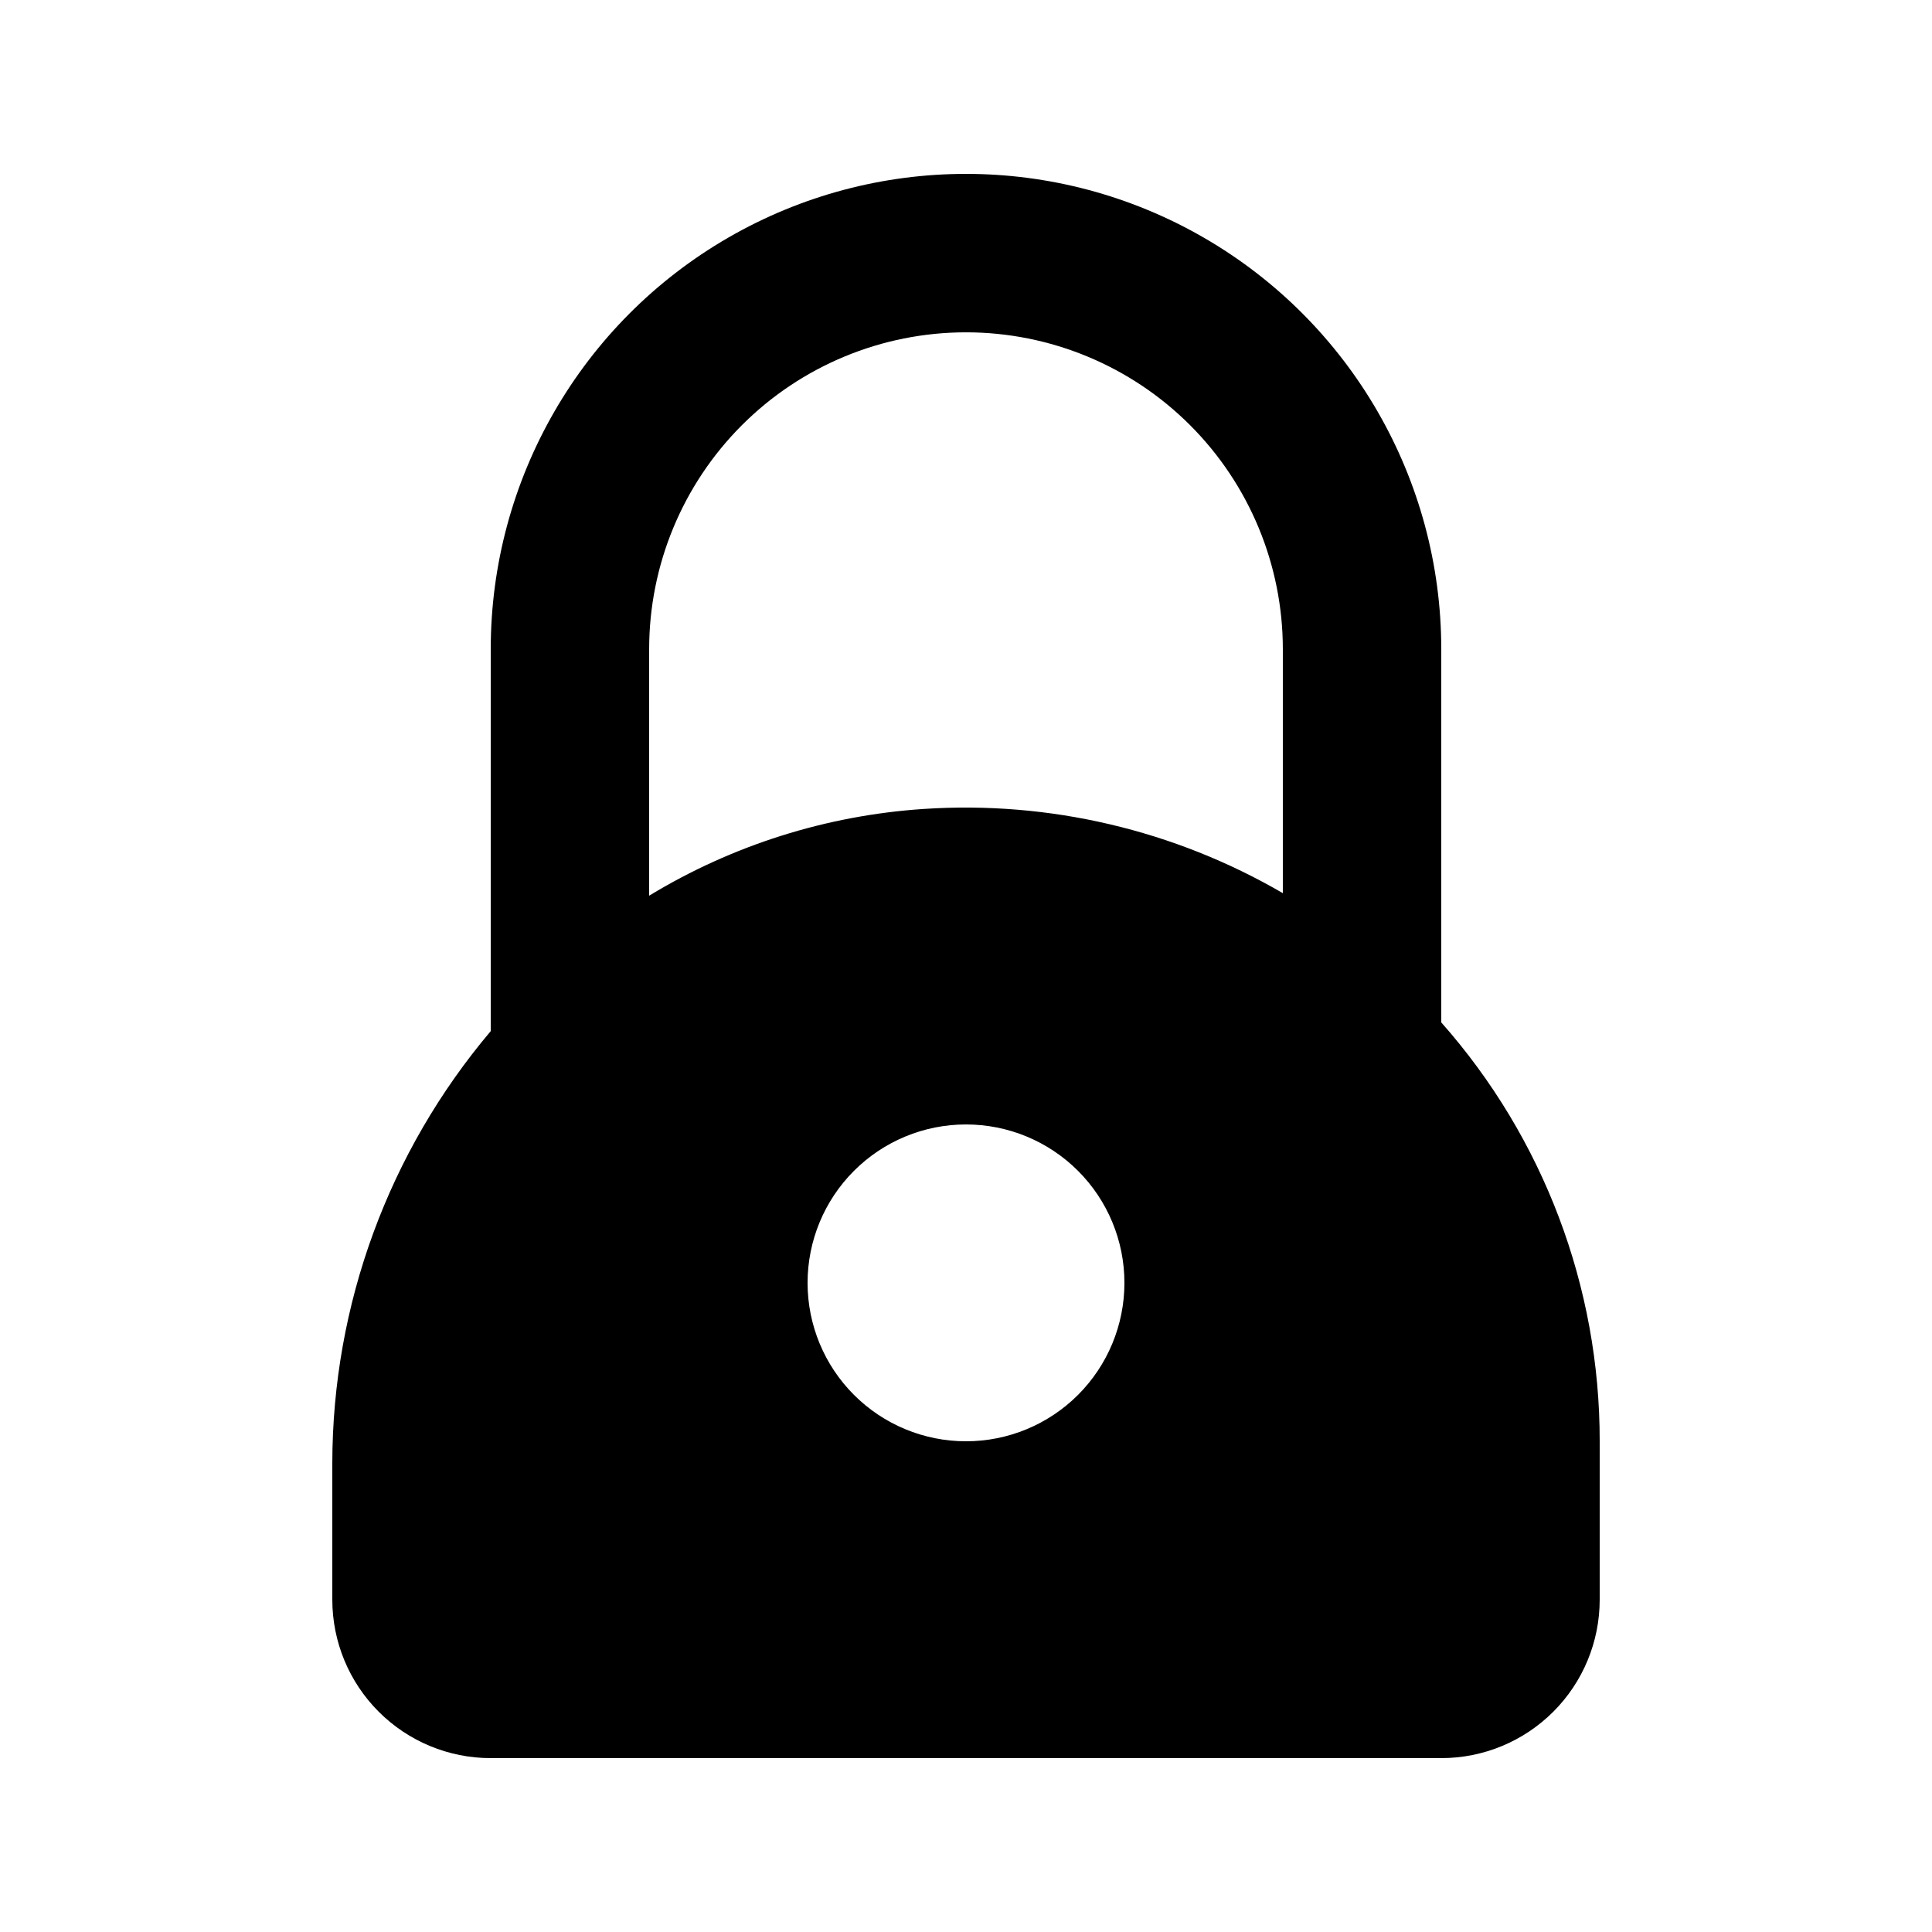
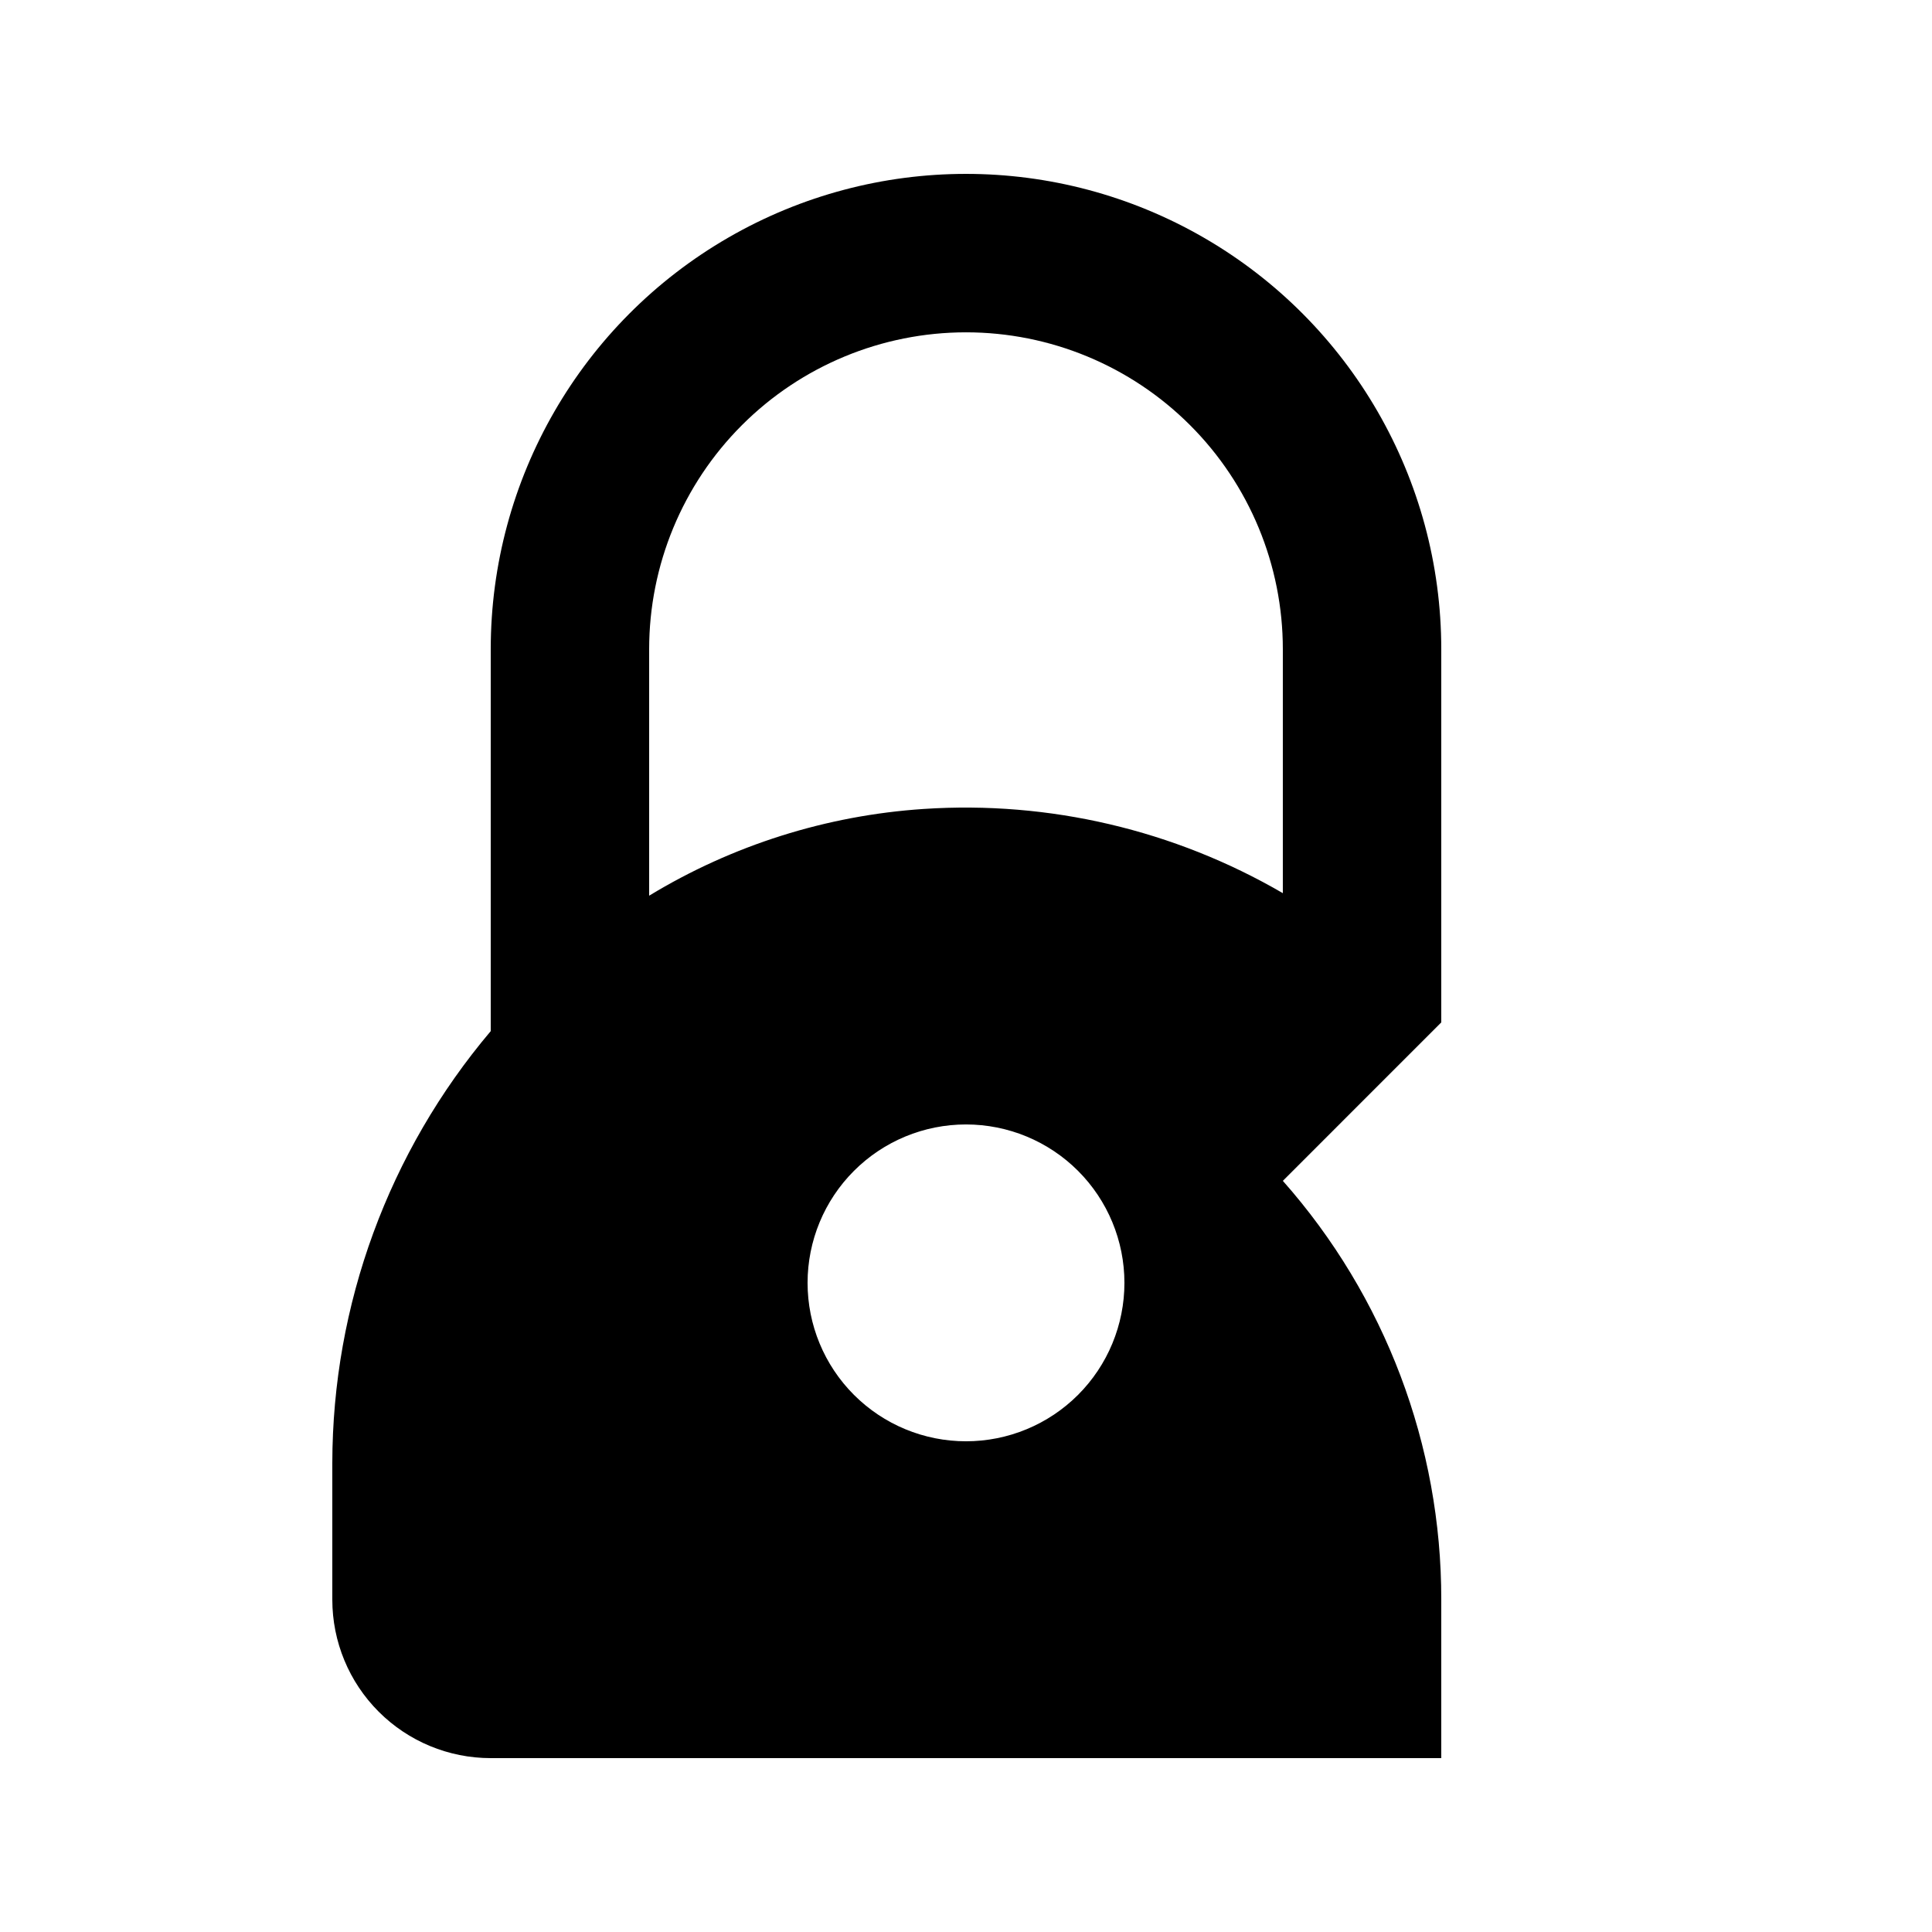
<svg xmlns="http://www.w3.org/2000/svg" fill="#000000" width="800px" height="800px" version="1.1" viewBox="144 144 512 512">
-   <path d="m525.95 414.95v-98.914c0-45-24.004-86.578-62.973-109.08-38.973-22.5-86.984-22.5-125.95 0-38.973 22.5-62.977 64.078-62.977 109.08v101.22c-27.066 32-41.938 72.539-41.984 114.45v36.23c0 11.137 4.422 21.816 12.297 29.688 7.871 7.875 18.551 12.297 29.688 12.297h251.9c11.137 0 21.816-4.422 29.688-12.297 7.875-7.871 12.297-18.551 12.297-29.688v-41.984c0.051-40.891-14.887-80.383-41.984-111zm-125.95-182.88c22.27 0 43.625 8.848 59.371 24.594 15.75 15.746 24.594 37.105 24.594 59.375v64.656c-28.789-16.746-61.922-24.516-95.156-22.316-25.754 1.703-50.719 9.59-72.777 22.988v-65.328c0-22.27 8.844-43.629 24.594-59.375 15.746-15.746 37.105-24.594 59.375-24.594zm0 293.89v-0.004c-11.137 0-21.816-4.422-29.688-12.297-7.875-7.871-12.297-18.551-12.297-29.688 0-11.133 4.422-21.812 12.297-29.684 7.871-7.875 18.551-12.297 29.688-12.297 11.133 0 21.812 4.422 29.688 12.297 7.871 7.871 12.297 18.551 12.297 29.684 0 11.137-4.426 21.816-12.297 29.688-7.875 7.875-18.555 12.297-29.688 12.297z" />
+   <path d="m525.95 414.95v-98.914c0-45-24.004-86.578-62.973-109.08-38.973-22.5-86.984-22.5-125.95 0-38.973 22.5-62.977 64.078-62.977 109.08v101.22c-27.066 32-41.938 72.539-41.984 114.45v36.23c0 11.137 4.422 21.816 12.297 29.688 7.871 7.875 18.551 12.297 29.688 12.297h251.9v-41.984c0.051-40.891-14.887-80.383-41.984-111zm-125.95-182.88c22.27 0 43.625 8.848 59.371 24.594 15.75 15.746 24.594 37.105 24.594 59.375v64.656c-28.789-16.746-61.922-24.516-95.156-22.316-25.754 1.703-50.719 9.59-72.777 22.988v-65.328c0-22.27 8.844-43.629 24.594-59.375 15.746-15.746 37.105-24.594 59.375-24.594zm0 293.89v-0.004c-11.137 0-21.816-4.422-29.688-12.297-7.875-7.871-12.297-18.551-12.297-29.688 0-11.133 4.422-21.812 12.297-29.684 7.871-7.875 18.551-12.297 29.688-12.297 11.133 0 21.812 4.422 29.688 12.297 7.871 7.871 12.297 18.551 12.297 29.684 0 11.137-4.426 21.816-12.297 29.688-7.875 7.875-18.555 12.297-29.688 12.297z" />
</svg>